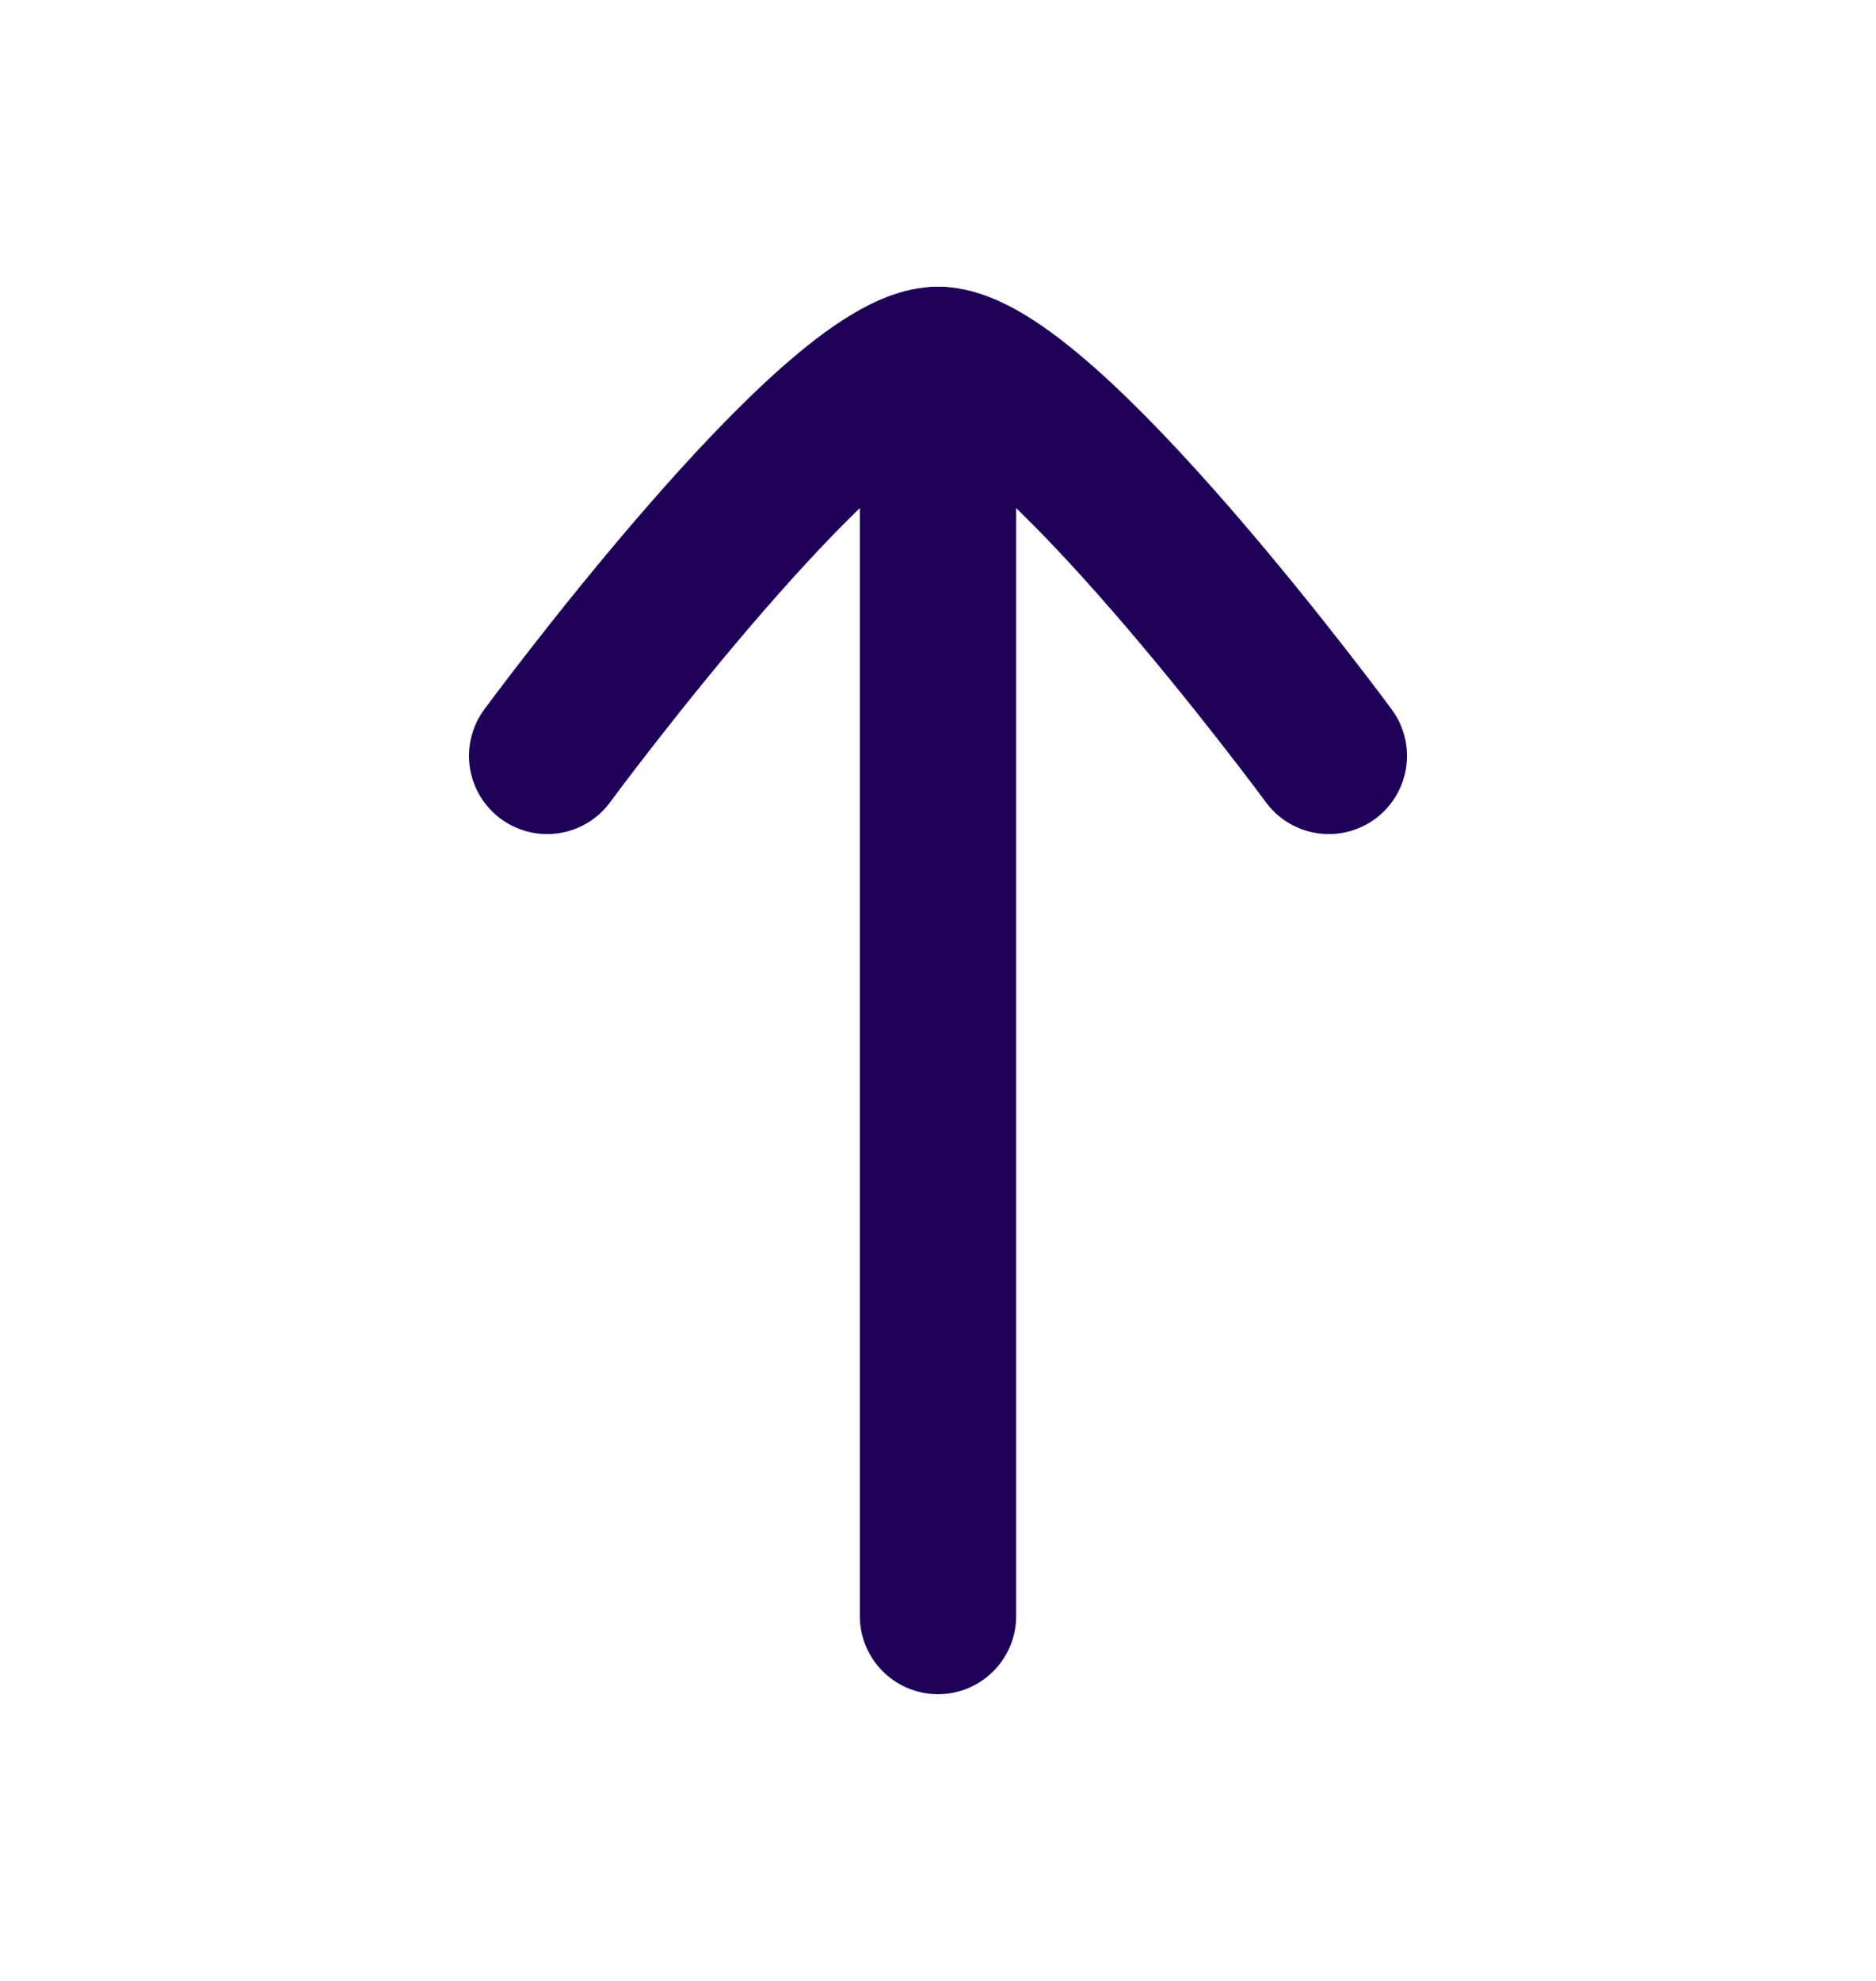
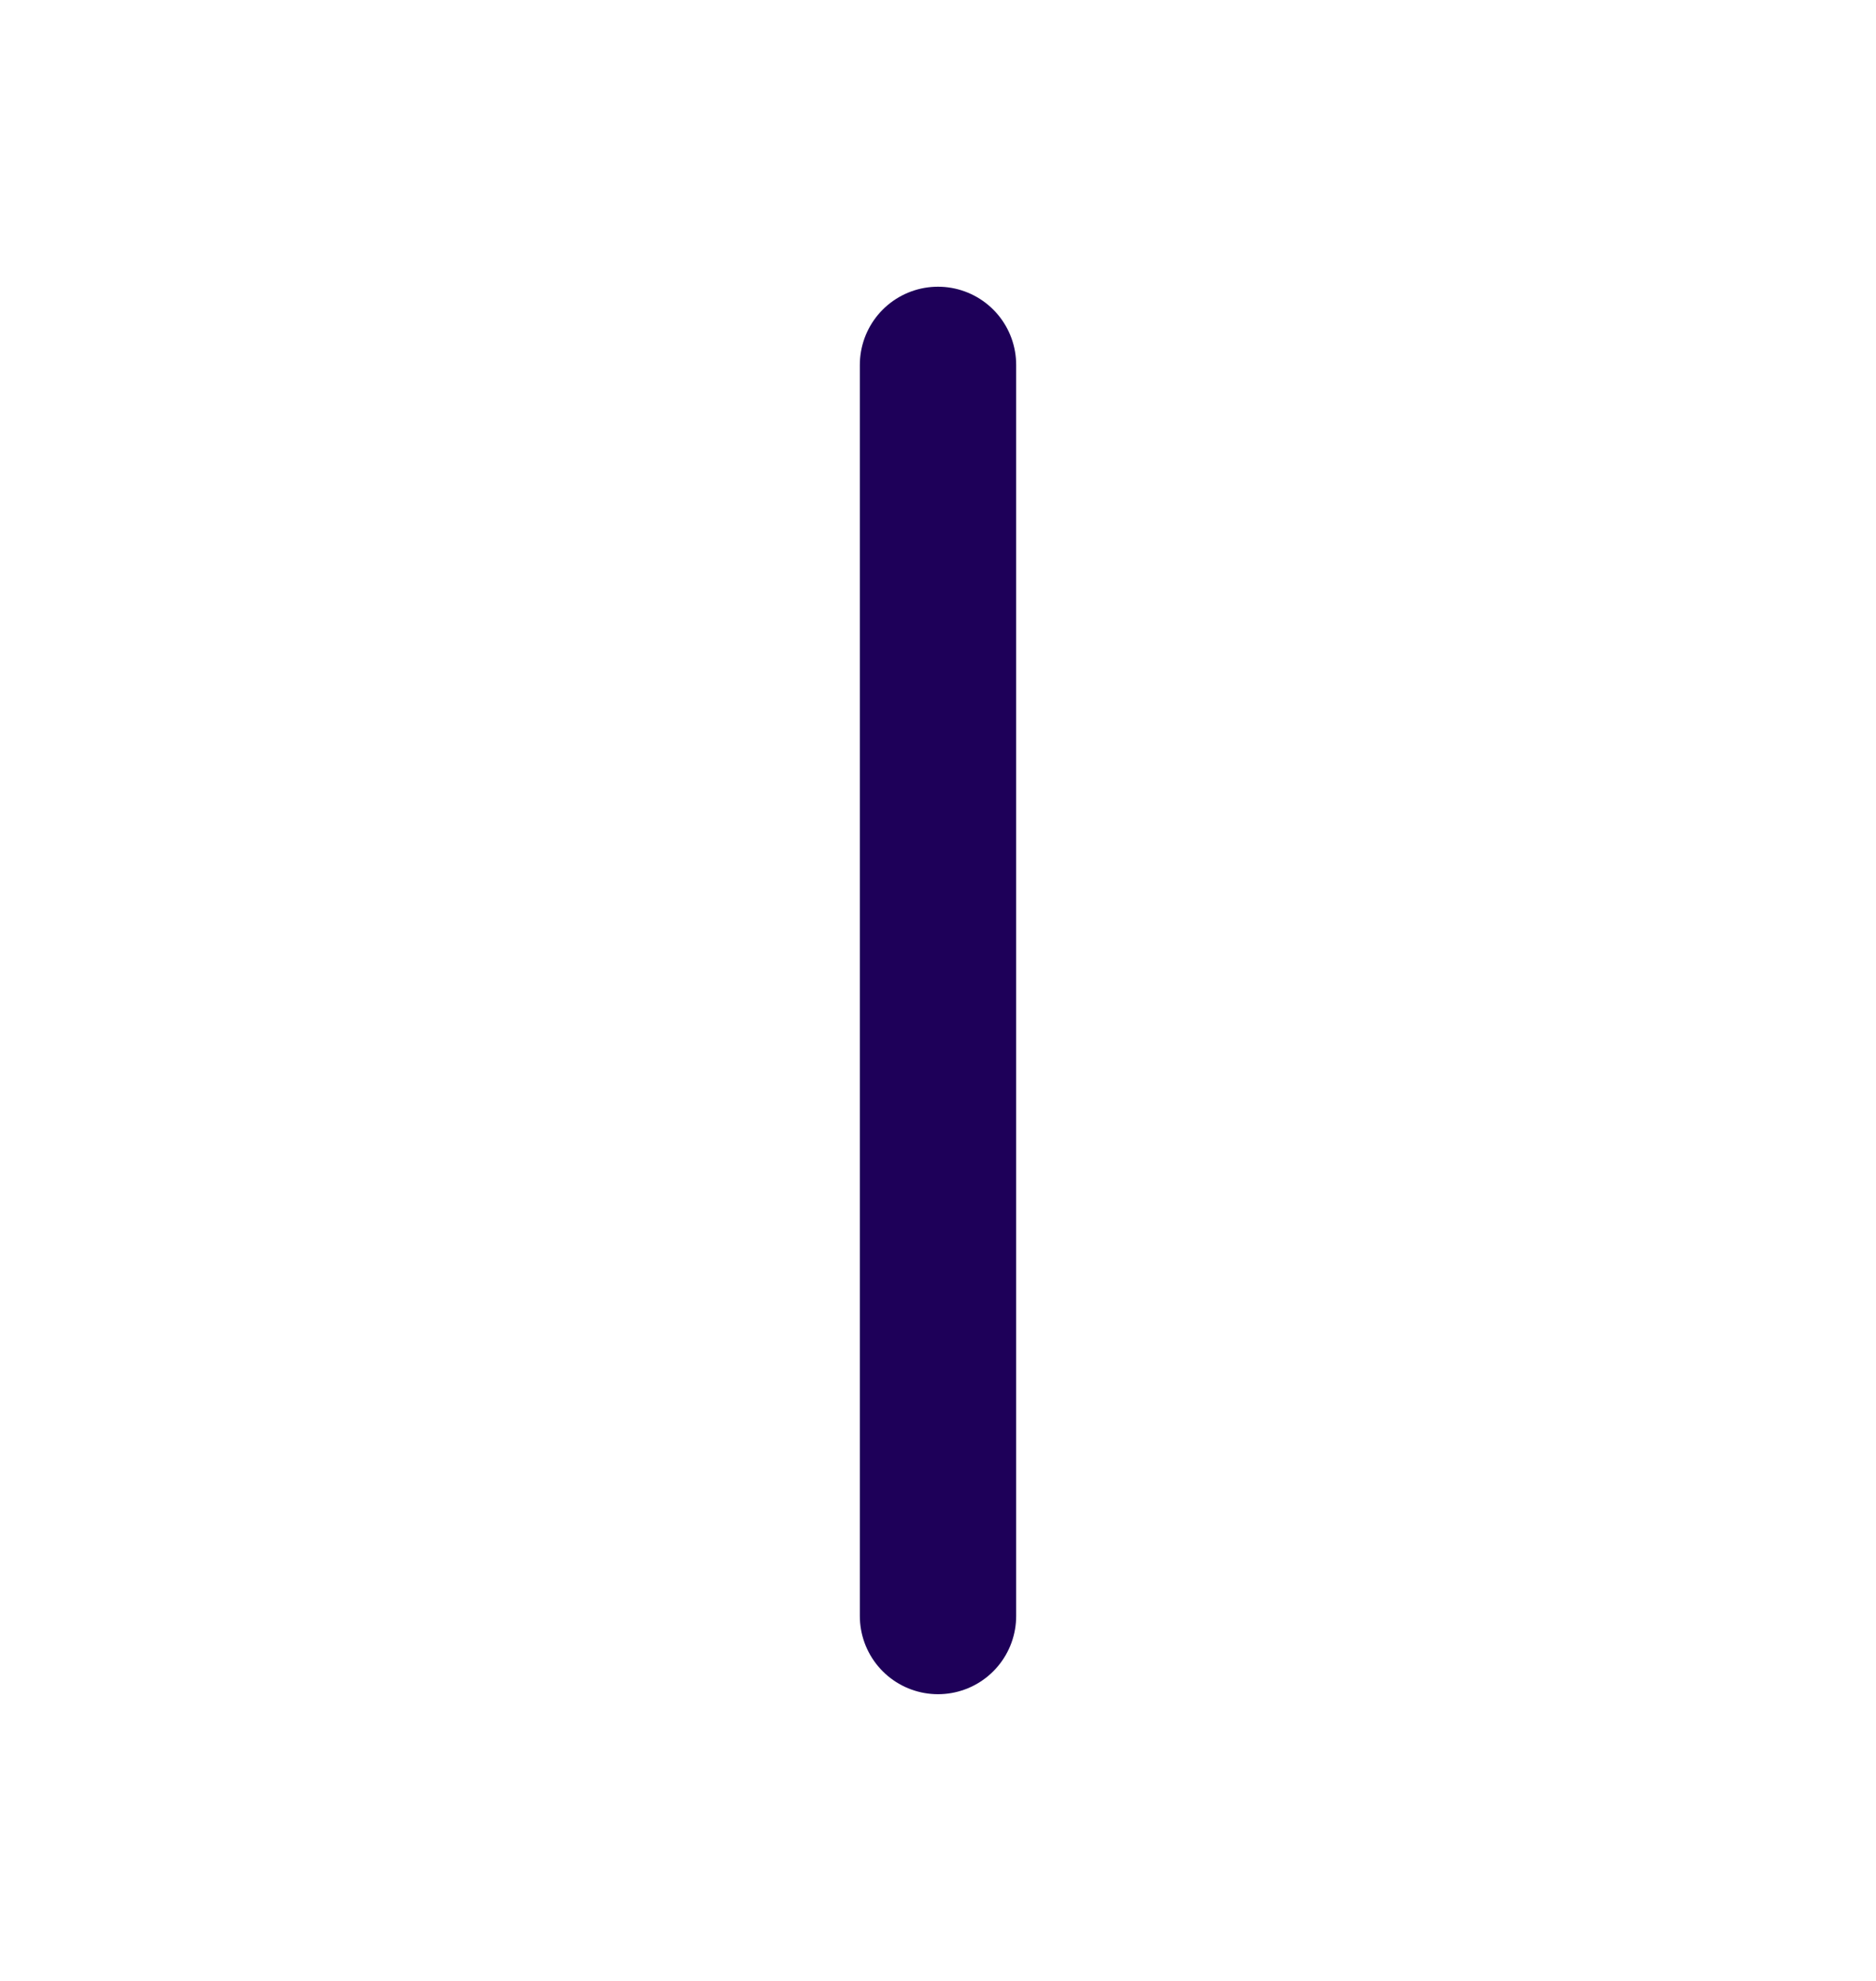
<svg xmlns="http://www.w3.org/2000/svg" width="18" height="19" viewBox="0 0 18 19" fill="none">
  <path d="M9 3.5L9 15.5" stroke="#1E0059" stroke-width="1.5" stroke-linecap="round" stroke-linejoin="round" />
-   <path d="M12.75 7.25C12.75 7.25 9.988 3.5 9 3.5C8.012 3.5 5.25 7.25 5.25 7.25" stroke="#1E0059" stroke-width="1.5" stroke-linecap="round" stroke-linejoin="round" />
</svg>